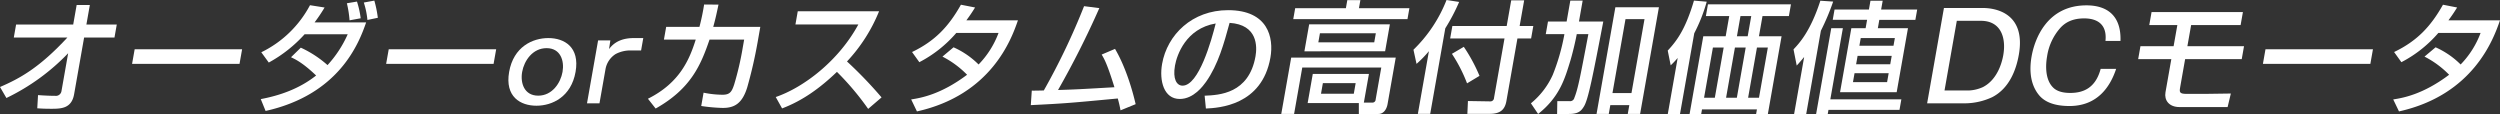
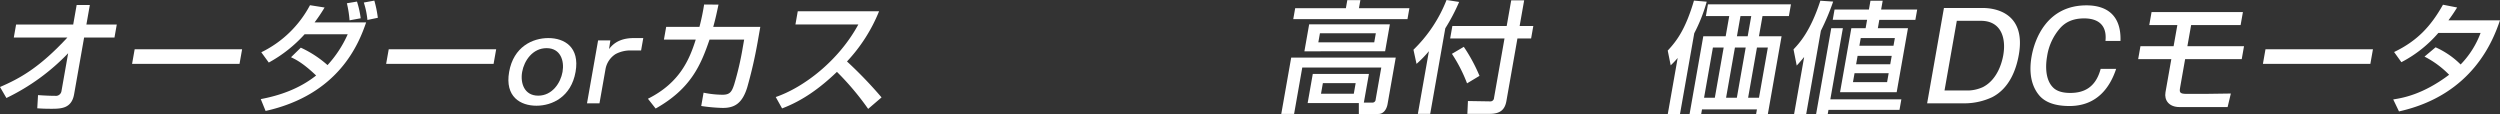
<svg xmlns="http://www.w3.org/2000/svg" viewBox="0 0 867.884 39.69">
  <rect x="0" y="0" width="867.884" height="39.69" fill="#333333" stroke="none" />
  <title>t1</title>
-   <path d="M0,30.2c6.819-2.94,13.646-6.636,23.4-17.178H4.792l.793-4.494H25.413l1.2-6.8h4.578l-1.2,6.8H40.535l-.792,4.494H29.2l-3.474,19.7c-.888,5.039-4.626,5.039-8.113,5.039-2.142,0-3.556-.083-4.675-.167l.261-4.579c1.742.126,3.988.252,5.921.252a1.967,1.967,0,0,0,2.221-1.638L23.658,18.48A74.183,74.183,0,0,1,2.225,34.02Z" fill="#fff" />
+   <path d="M0,30.2c6.819-2.94,13.646-6.636,23.4-17.178H4.792l.793-4.494H25.413l1.2-6.8h4.578l-1.2,6.8H40.535l-.792,4.494H29.2l-3.474,19.7c-.888,5.039-4.626,5.039-8.113,5.039-2.142,0-3.556-.083-4.675-.167l.261-4.579c1.742.126,3.988.252,5.921.252a1.967,1.967,0,0,0,2.221-1.638L23.658,18.48A74.183,74.183,0,0,1,2.225,34.02" fill="#fff" />
  <path d="M84.049,17.1l-.9,5.081H45.85l.9-5.081Z" fill="#fff" />
  <path d="M104.427,16.548A37.288,37.288,0,0,1,113.7,22.6a39.545,39.545,0,0,0,7.013-10.711H105.753a47.493,47.493,0,0,1-12.445,9.829l-2.6-3.571A37.894,37.894,0,0,0,107.615,1.806l5.068.8a56.323,56.323,0,0,1-3.474,5.167h17.9c-2.485,7.18-9.287,25.032-34.91,30.743L90.526,34.4c6.733-1.259,13.5-3.653,19.214-8.189-4.746-4.536-7.319-5.67-8.712-6.342ZM121.35,7.056a36.9,36.9,0,0,0-.931-5.922l3.507-.588a32.17,32.17,0,0,1,1.288,5.8Zm6.2-.126A28.016,28.016,0,0,0,126.3.882L129.95.21a39.145,39.145,0,0,1,1.217,5.964Z" fill="#fff" />
  <path d="M172.249,17.1l-.9,5.081h-37.3l.9-5.081Z" fill="#fff" />
  <path d="M199.809,24.961C198.281,33.627,191.7,36.7,186.227,36.7c-5.51,0-11.008-3.077-9.48-11.743,1.534-8.7,8.111-11.742,13.621-11.742C195.915,13.219,201.33,16.335,199.809,24.961Zm-18.541,0c-.69,3.915.75,8.247,5.575,8.247,4.864,0,7.769-4.408,8.446-8.247s-.674-8.246-5.538-8.246S181.952,21.085,181.268,24.961Z" fill="#fff" />
  <path d="M211.888,14.017l-.46,3.04c2.163-3,5.426-3.838,8.542-3.838h3.343l-.757,4.294h-3.533a10.954,10.954,0,0,0-5.312,1.254,7.829,7.829,0,0,0-3.482,5.092l-2.118,12.009H203.78l3.853-21.851Z" fill="#fff" />
  <path d="M263.945,9.323l-.977,5.545a157,157,0,0,1-3.574,15.5c-1.741,5.586-4.444,7.1-8.476,7.1a58.9,58.9,0,0,1-7.485-.672l.815-4.621a33.524,33.524,0,0,0,6.594.714c2.521,0,3.2-1.008,4.033-3.57a104.005,104.005,0,0,0,2.988-12.894l.473-2.688H246.323c-3.026,8.82-6.452,17.052-18.715,23.941l-2.676-3.4c11.1-5.542,14.428-13.691,16.6-20.537H230.486l.778-4.411h11.551a77.154,77.154,0,0,0,1.623-7.769l4.991.042c-.454,2.1-.919,4.494-1.825,7.727Z" fill="#fff" />
  <path d="M269.3,33.685c9.567-3.277,21.768-12.433,28.682-25.2H276.141l.807-4.578h28.229a56.334,56.334,0,0,1-11.139,17.431,146.4,146.4,0,0,1,12,12.474l-4.653,3.99a94.686,94.686,0,0,0-10.84-12.853c-5.866,5.628-11.928,10-19.04,12.684Z" fill="#fff" />
-   <path d="M331.024,16.422a28.9,28.9,0,0,1,8.694,5.964,31.389,31.389,0,0,0,6.932-10.962H331.989a43.143,43.143,0,0,1-12.84,10.165l-2.528-3.529c7.983-3.822,12.744-8.9,16.967-16.422L338.5,2.6c-.76,1.217-1.351,2.184-3.011,4.452h17.895c-2.239,6.509-9.225,25.873-35.066,31.627l-2-4.16c3.2-.5,10.2-1.637,19.407-8.567a32.657,32.657,0,0,0-8.552-6.3Z" fill="#fff" />
-   <path d="M387.083,16.969c3.494,5.921,5.9,13.691,7.16,19.193l-5.25,2.143a41.062,41.062,0,0,0-.955-4.117c-16.447,1.554-18.241,1.722-30.191,2.31l.343-5.04c.958.042,3.032-.042,4.166-.042A234.444,234.444,0,0,0,376.339,2.142l5.3.671A310.3,310.3,0,0,1,367.3,31.248c6.591-.21,7.908-.294,19.578-.966-2.485-8.063-3.552-9.87-4.427-11.341Z" fill="#fff" />
-   <path d="M418.194,33.223c5.036-.211,15.368-.672,17.663-13.693.585-3.317.8-10.963-9-11.592-1.9,6.972-3.942,14.49-8.193,20.5-.944,1.3-4.237,5.921-9.11,5.921-5.5,0-7.165-6.3-6.128-12.18,1.785-10.122,10.43-18.648,22.906-18.648,13.946,0,15.913,9.576,14.7,16.464-2.94,16.674-17.994,17.473-22.4,17.683Zm-10.3-10.417c-.8,4.537.542,6.93,2.643,6.93,5.629,0,10.037-15.708,11.494-21.588C411.676,9.912,408.543,19.11,407.891,22.806Z" fill="#fff" />
  <path d="M473.465,35.616h2.857a1.114,1.114,0,0,0,1.243-1.093l1.956-11.087H452.09l-2.844,16.128h-4.454l3.452-19.572h36.295L481.7,36.12c-.348,1.975-1.49,3.444-3.17,3.444h-6.806l0-3.78h-17.77l1.785-10.122h19.492ZM467.725.042h4.537l-.5,2.814h17.517l-.666,3.78H448.96l.666-3.78h17.6Zm14.775,8.4-1.651,9.367H452.83l1.652-9.367ZM458.218,11.55l-.555,3.149H477.07l.555-3.149Zm1.024,17.3-.652,3.7h11.384l.651-3.7Z" fill="#fff" />
  <path d="M496.054,17.766a39.041,39.041,0,0,1-4.3,4.41l-1.067-4.914A48.838,48.838,0,0,0,502.169,0l4.377.672a65.864,65.864,0,0,1-4.807,9.155L496.5,39.521h-4.285ZM524.622.126h4.494l-1.57,8.9h4.746l-.762,4.326h-4.747L522.955,35.07c-.534,3.025-2.171,4.451-5.784,4.451H509.4l.2-4.451,7.749.126a1.242,1.242,0,0,0,1.308-1.217l3.636-20.623H503.428l.762-4.326h18.862ZM508.167,16.254a57.332,57.332,0,0,1,5.448,10.08l-4.323,2.6a52.243,52.243,0,0,0-5.251-10.249Z" fill="#fff" />
-   <path d="M543.089,11.845h-6.468l.77-4.368h6.469L545.141.21h4.285l-1.281,7.267h8.443c-3.663,19.11-5.194,26.837-6.647,29.357-1.018,1.723-2.035,2.73-5.313,2.73h-4.074l.071-4.452h4.243a1.5,1.5,0,0,0,1.671-1.133c1.291-3.277,1.977-6.931,4.868-22.134h-4.032c-.371,2.1-1.43,6.677-2.3,9.492-1.863,6.047-3.689,12.348-11.112,18.227l-2.5-3.7A27.135,27.135,0,0,0,539.04,26a72.087,72.087,0,0,0,3.931-13.482Zm17.692-9.324H575.9l-6.532,37.043h-4.286l.541-3.066h-6.594l-.541,3.066h-4.243ZM564.3,6.636,559.773,32.3h6.6l4.525-25.662Z" fill="#fff" />
  <path d="M582.412,20.118a28.771,28.771,0,0,1-2.426,2.562l-1.029-5.124c3.105-3.318,6.168-7.351,9.108-17.346l4.428.378a56.412,56.412,0,0,1-4.327,10.962L583.2,39.69H578.96ZM621.735,1.512l-.719,4.074h-9.157L610.623,12.6h7.855L613.7,39.69h-4.075l.3-1.721H590.858l-.3,1.721h-4.031L591.3,12.6h7.771l1.236-7.015H592.2l.718-4.074ZM594.643,16.506,591.57,33.937h3.738l3.073-17.431Zm7.646,0-3.075,17.431h3.739l3.074-17.431Zm1.924-10.92L602.977,12.6h3.738l1.237-7.015Zm5.721,10.92-3.073,17.431h3.779l3.074-17.431Z" fill="#fff" />
  <path d="M626.32,19.782c-.752.924-1.332,1.6-2.584,2.982l-1.109-5.628c1.861-1.974,5.822-6.09,9.32-16.884l4.443.294a81.017,81.017,0,0,1-4.263,10.122l-5.1,28.938h-4.2Zm33.744,14.7-.645,3.654H634.761l-.259,1.47h-4.033l5.258-29.82h4.033l-4.354,24.7ZM649.339.252h4.243l-.541,3.065h12.518l-.63,3.571H652.411l-.511,2.9h10.46L658.442,32H638.783L642.7,9.786h4.957l.51-2.9h-11.93l.63-3.571H648.8ZM643.811,25.41l-.548,3.108h11.846l.548-3.108ZM644.87,19.4l-.511,2.9h11.846l.51-2.9Zm1.088-6.174-.466,2.646h11.845l.467-2.646Z" fill="#fff" />
  <path d="M688.289,2.772c5.251,0,15.009,2.31,12.55,16.254-.91,5.166-3.268,11.634-9.229,14.7a22.708,22.708,0,0,1-9.156,2.141H669.011l5.835-33.1Zm-8.976,4.453-4.267,24.191h8.36a13.222,13.222,0,0,0,4.955-1.176c5.354-2.73,6.754-9.24,7.08-11.088,1.052-5.964-.753-11.927-7.769-11.927Z" fill="#fff" />
  <path d="M730.922,14.2c.773-7.475-5.344-7.811-7.4-7.811-4.033,0-6.5,1.387-8.216,3.234a19.137,19.137,0,0,0-4.653,9.953c-.511,2.9-.815,8.191,2.3,11.005,1.777,1.6,4.577,1.68,5.754,1.68,4.7,0,8.81-1.848,10.546-8.358h5.377c-2.234,6.72-6.852,12.9-16.219,12.9-7.982,0-10.253-3.318-11.166-4.578-2.741-3.99-2.63-8.905-1.971-12.644,1.089-6.173,5.435-17.723,19.046-17.723,7.14,0,12.1,3.528,11.811,12.347Z" fill="#fff" />
  <path d="M778.634,4.2l-.793,4.494H760.66l-1.3,7.351h19.659l-.793,4.494H758.572l-1.726,9.786c-.3,1.68-.232,2.269,2.246,2.269h6.343c1.429,0,7.71-.126,9.013-.126l-1.124,4.7H756.648c-3.7,0-5.376-2.395-4.895-5.125l2.03-11.508h-11.51l.792-4.494h11.51l1.3-7.351h-9.746l.793-4.494Z" fill="#fff" />
  <path d="M823.778,17.1l-.9,5.081h-37.3l.895-5.081Z" fill="#fff" />
  <path d="M845.523,16.422a28.9,28.9,0,0,1,8.694,5.964,31.389,31.389,0,0,0,6.932-10.962H846.488a43.143,43.143,0,0,1-12.84,10.165L831.12,18.06c7.983-3.822,12.744-8.9,16.967-16.422L853,2.6c-.76,1.217-1.351,2.184-3.011,4.452h17.895c-2.24,6.509-9.225,25.873-35.066,31.627l-2-4.16c3.2-.5,10.2-1.637,19.406-8.567a32.64,32.64,0,0,0-8.551-6.3Z" fill="#fff" />
</svg>